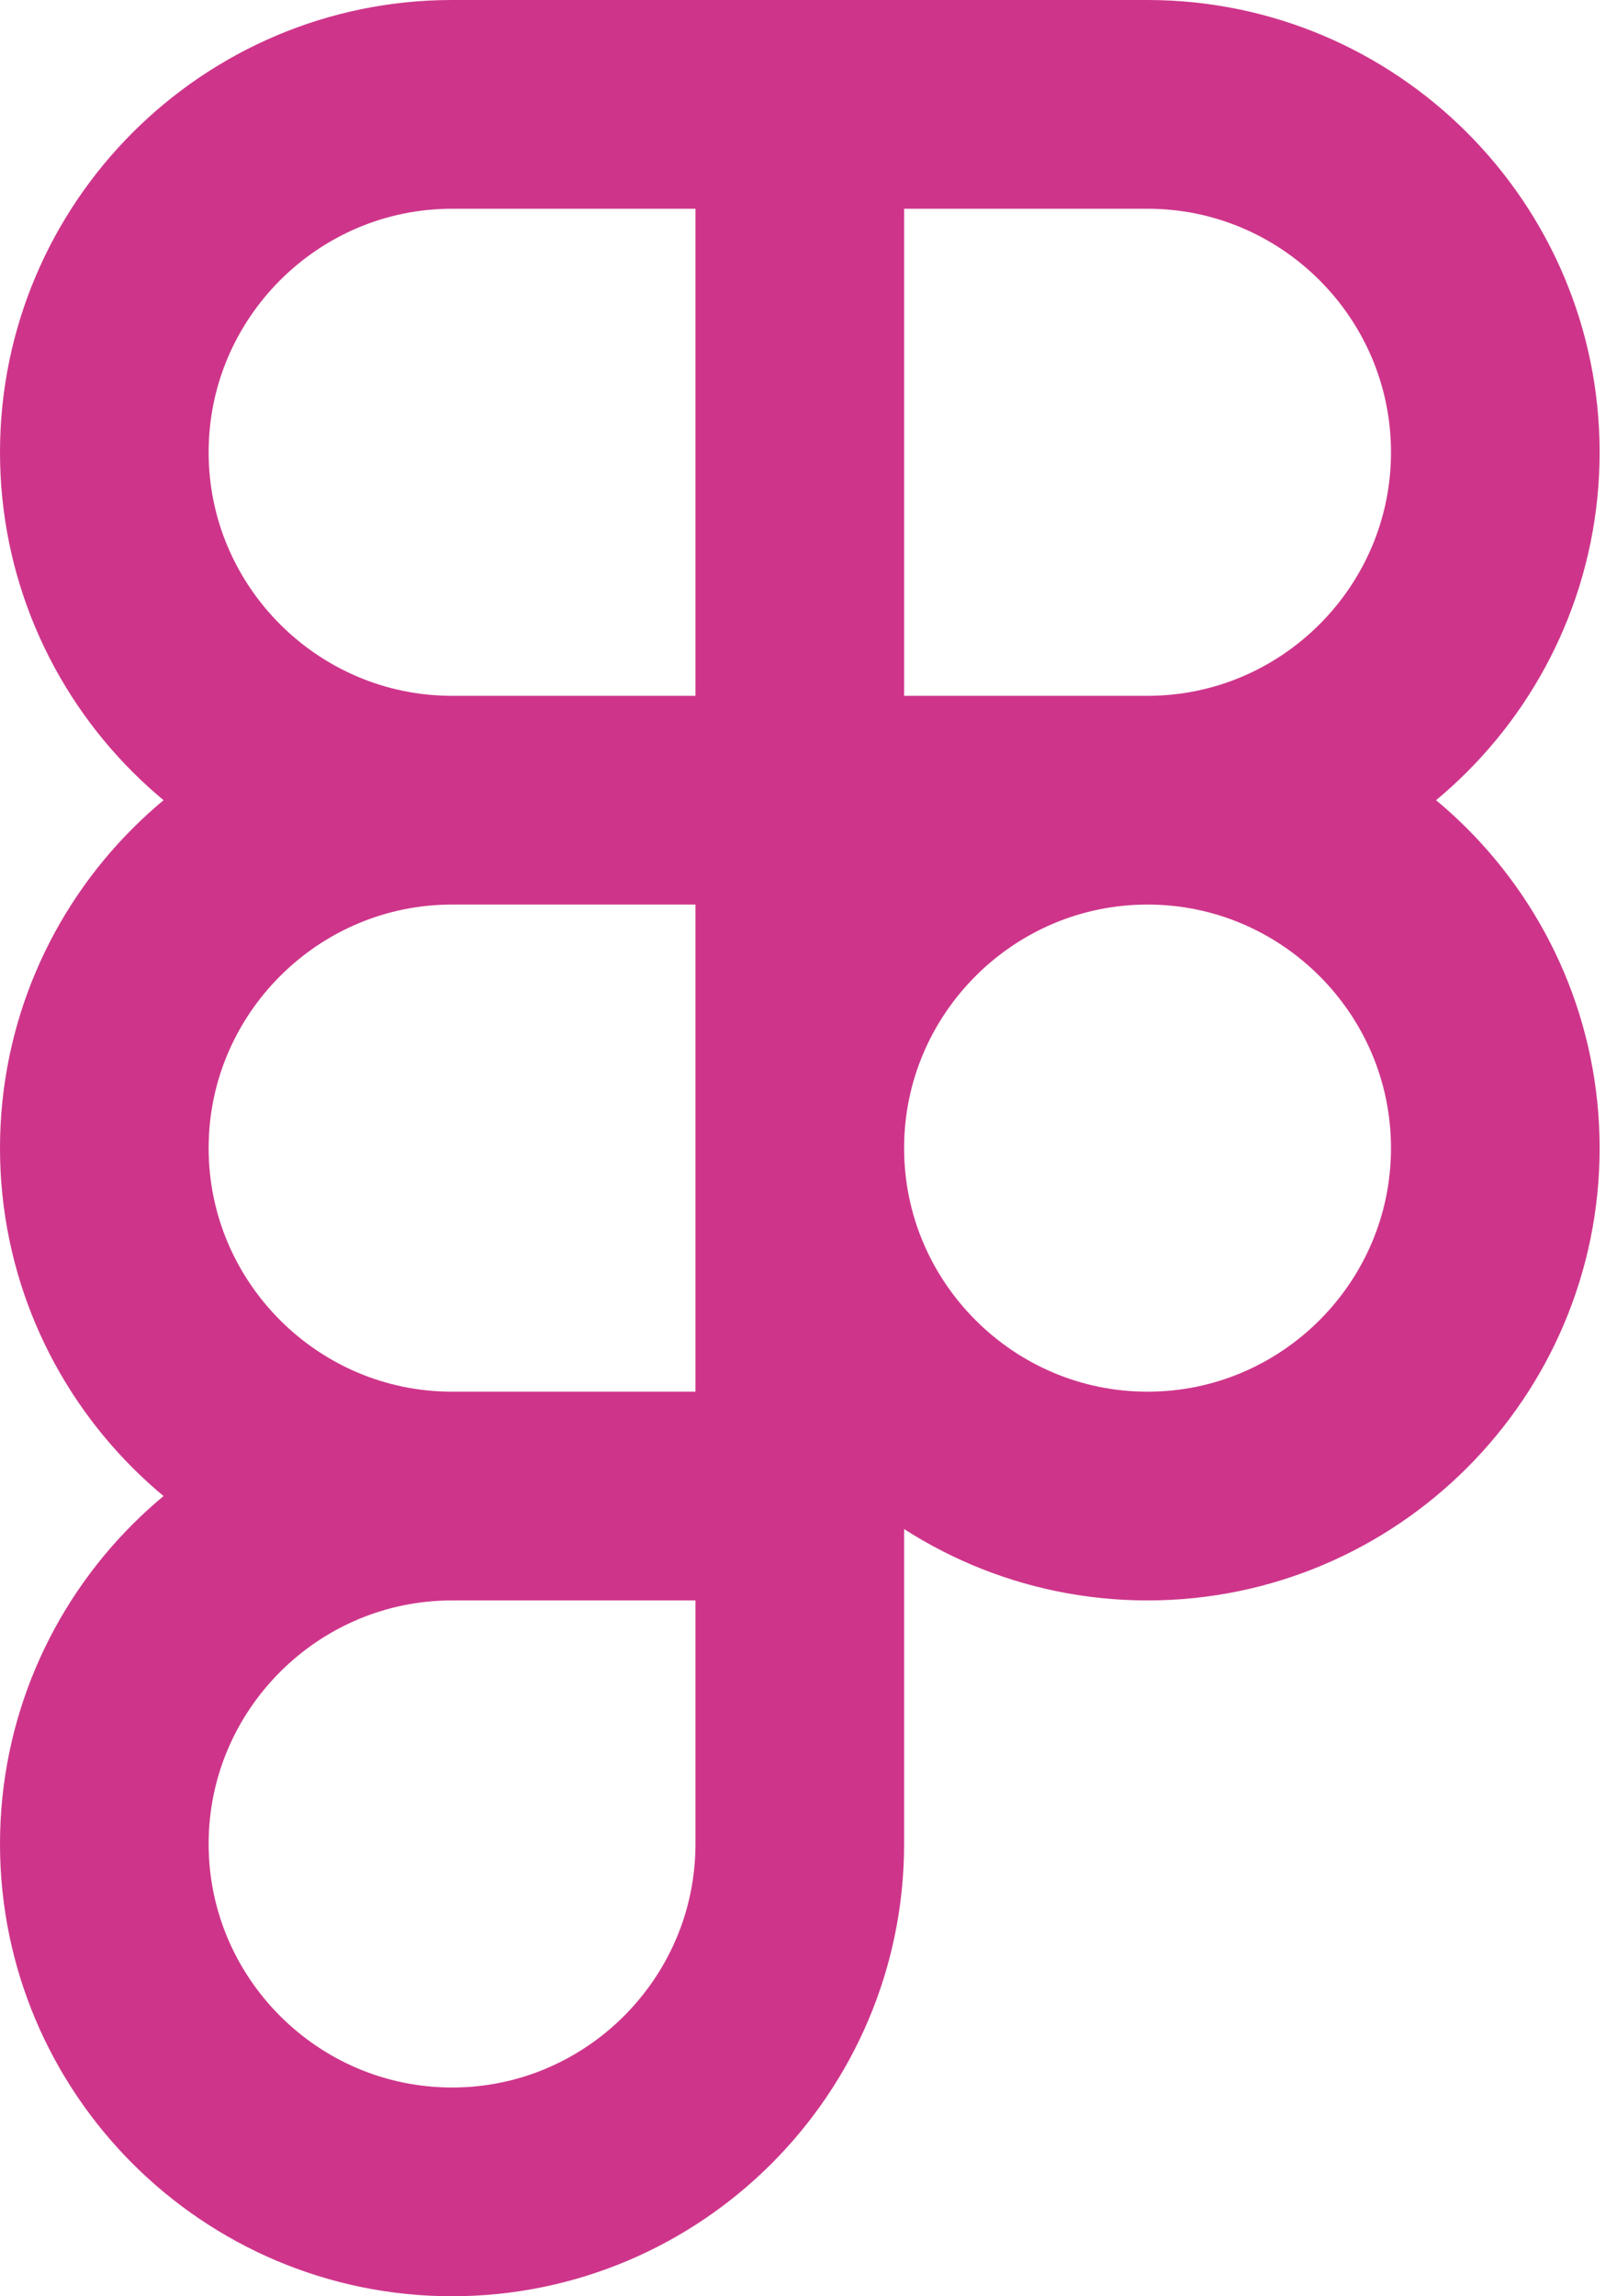
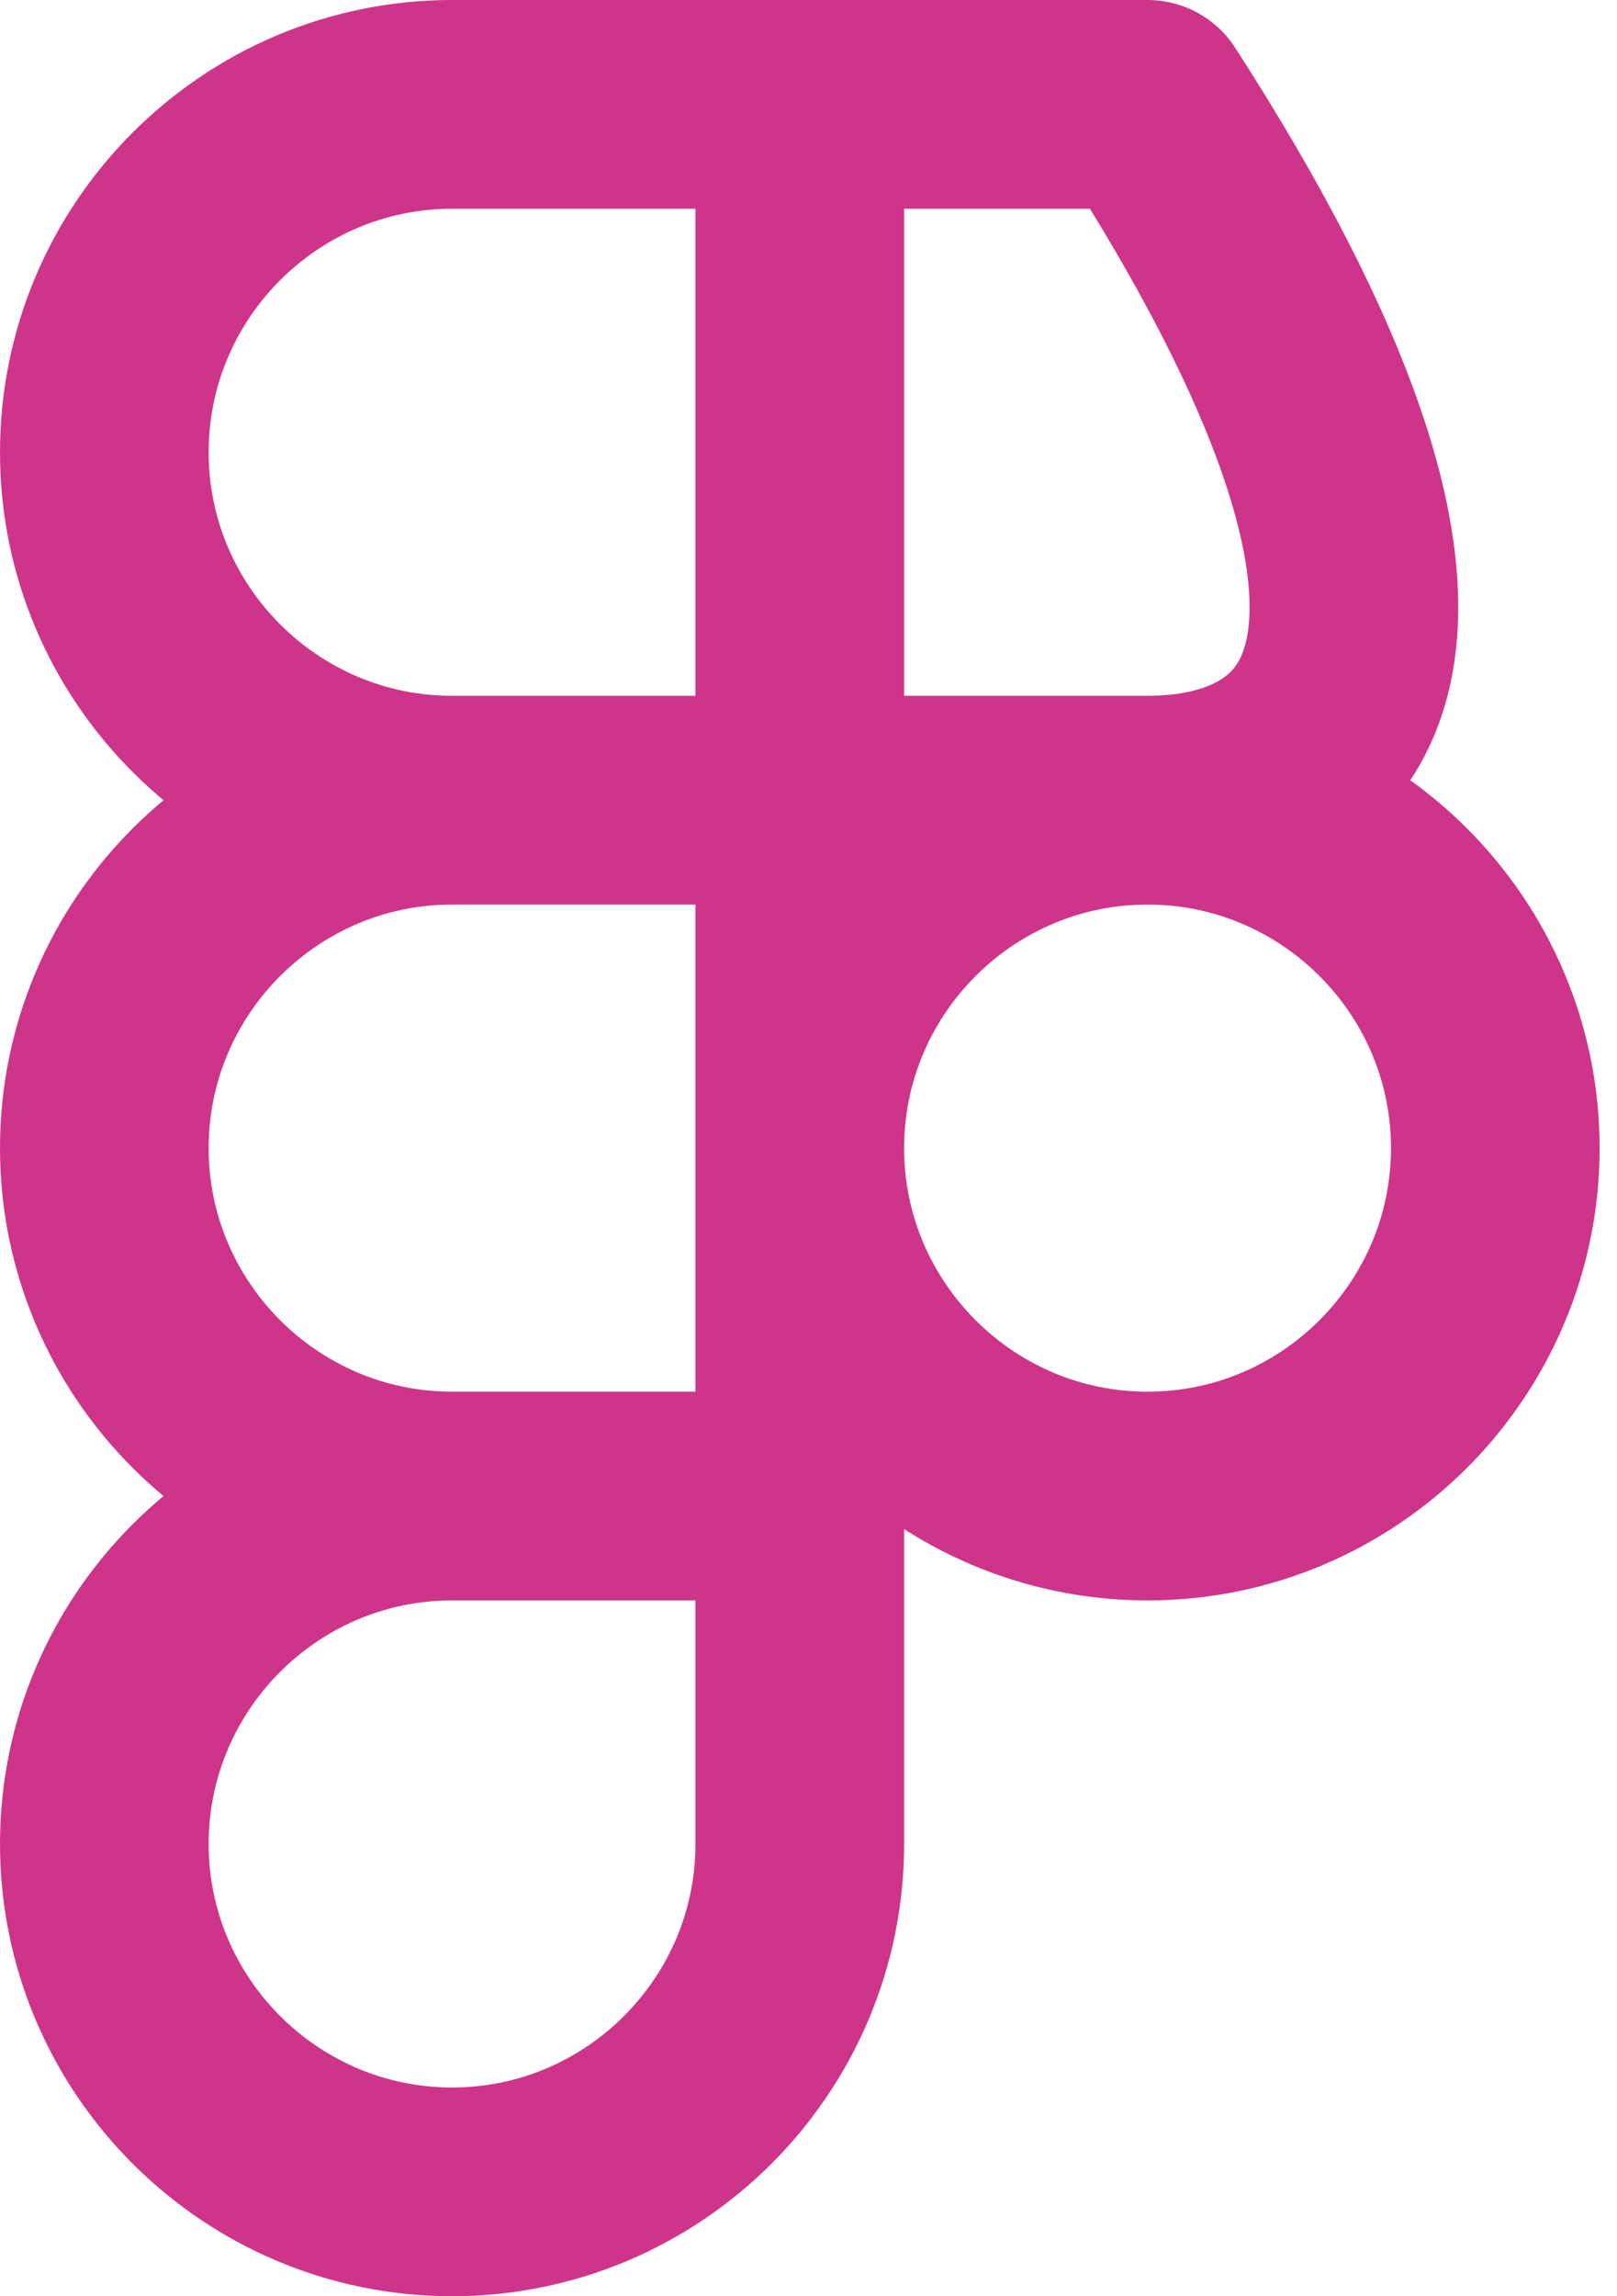
<svg xmlns="http://www.w3.org/2000/svg" fill="none" height="100%" overflow="visible" preserveAspectRatio="none" style="display: block;" viewBox="0 0 31 44" width="100%">
  <g id="SVGRepo iconCarrier">
-     <path d="M15.333 2H8.667C4.993 2 2 4.993 2 8.667C2 12.34 4.993 15.333 8.667 15.333M15.333 2V15.333M15.333 2H22C25.674 2 28.667 4.993 28.667 8.667C28.667 12.34 25.674 15.333 22 15.333M8.667 15.333H15.333M8.667 15.333C4.993 15.333 2 18.327 2 22C2 25.674 4.993 28.667 8.667 28.667M15.333 15.333H22M15.333 15.333V28.667M22 15.333C25.674 15.333 28.667 18.327 28.667 22C28.667 25.674 25.674 28.667 22 28.667C18.326 28.667 15.333 25.674 15.333 22C15.333 18.327 18.326 15.333 22 15.333ZM15.333 28.667H8.667M15.333 28.667V35.333C15.333 39.007 12.34 42 8.667 42C4.993 42 2 39.007 2 35.333C2 31.66 4.993 28.667 8.667 28.667" id="Vector" stroke="#CE358A" stroke-linecap="round" stroke-linejoin="round" stroke-width="4" />
+     <path d="M15.333 2H8.667C4.993 2 2 4.993 2 8.667C2 12.34 4.993 15.333 8.667 15.333M15.333 2V15.333M15.333 2H22C28.667 12.34 25.674 15.333 22 15.333M8.667 15.333H15.333M8.667 15.333C4.993 15.333 2 18.327 2 22C2 25.674 4.993 28.667 8.667 28.667M15.333 15.333H22M15.333 15.333V28.667M22 15.333C25.674 15.333 28.667 18.327 28.667 22C28.667 25.674 25.674 28.667 22 28.667C18.326 28.667 15.333 25.674 15.333 22C15.333 18.327 18.326 15.333 22 15.333ZM15.333 28.667H8.667M15.333 28.667V35.333C15.333 39.007 12.34 42 8.667 42C4.993 42 2 39.007 2 35.333C2 31.66 4.993 28.667 8.667 28.667" id="Vector" stroke="#CE358A" stroke-linecap="round" stroke-linejoin="round" stroke-width="4" />
  </g>
</svg>